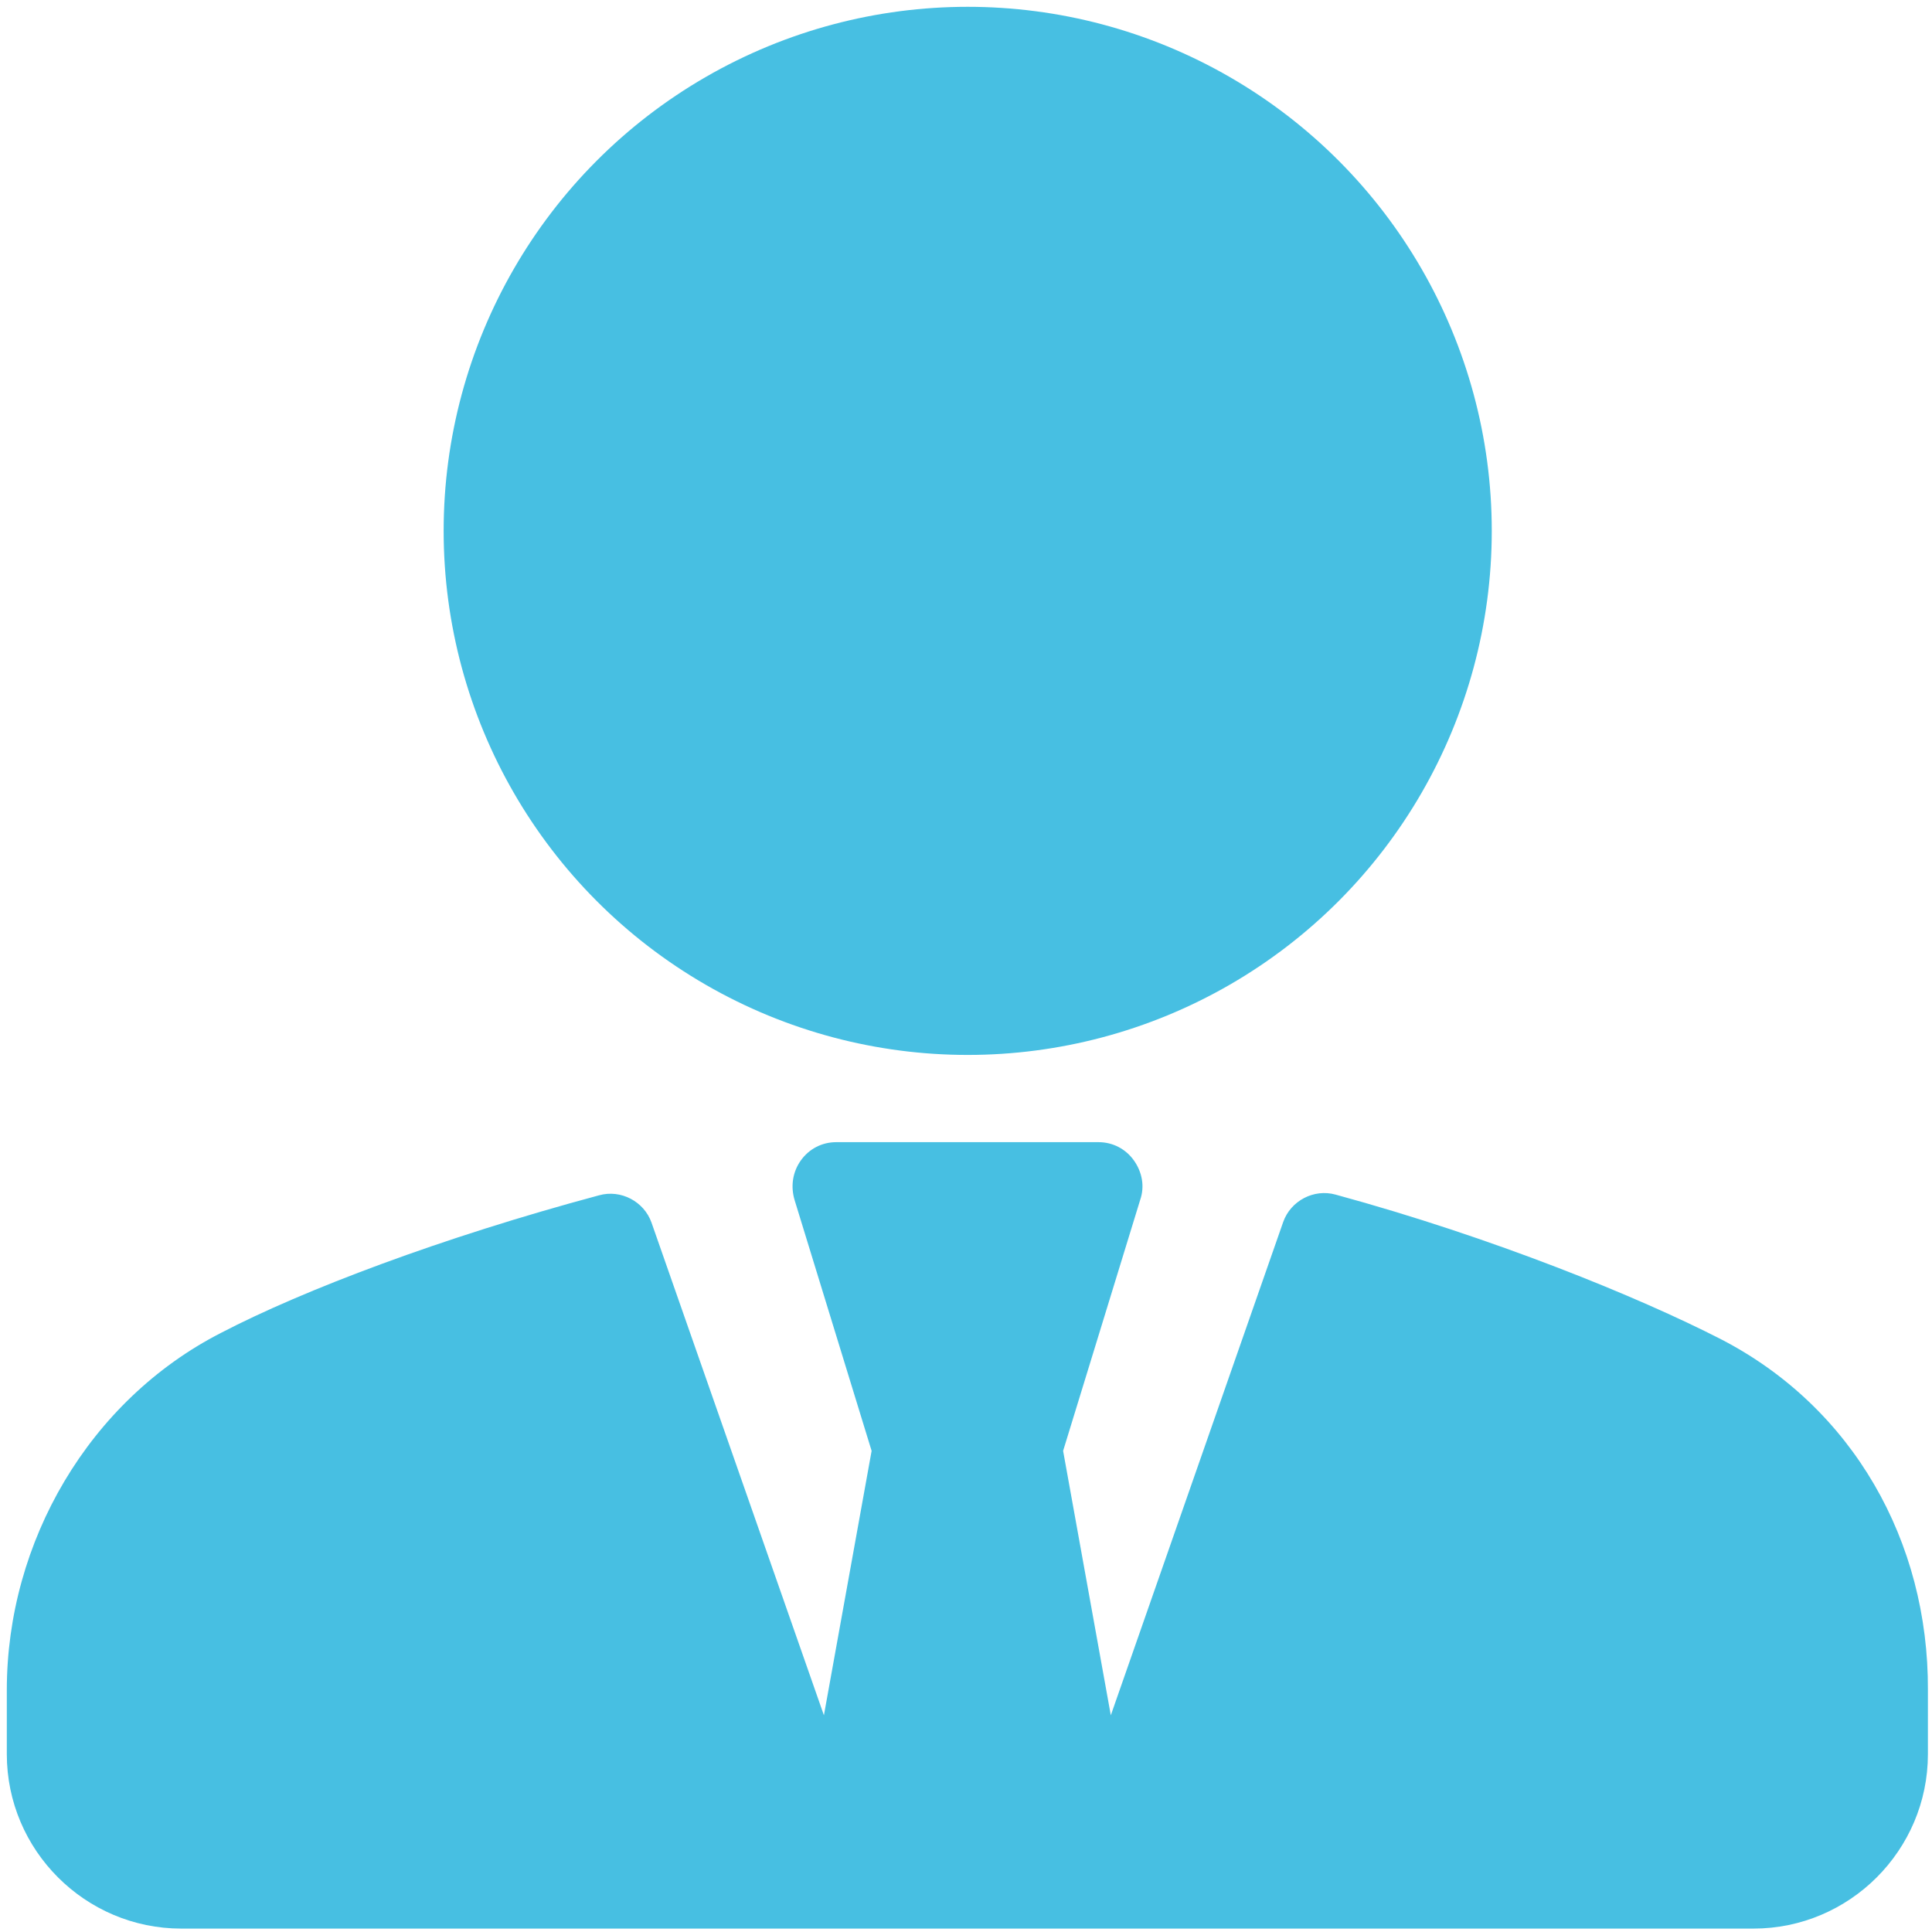
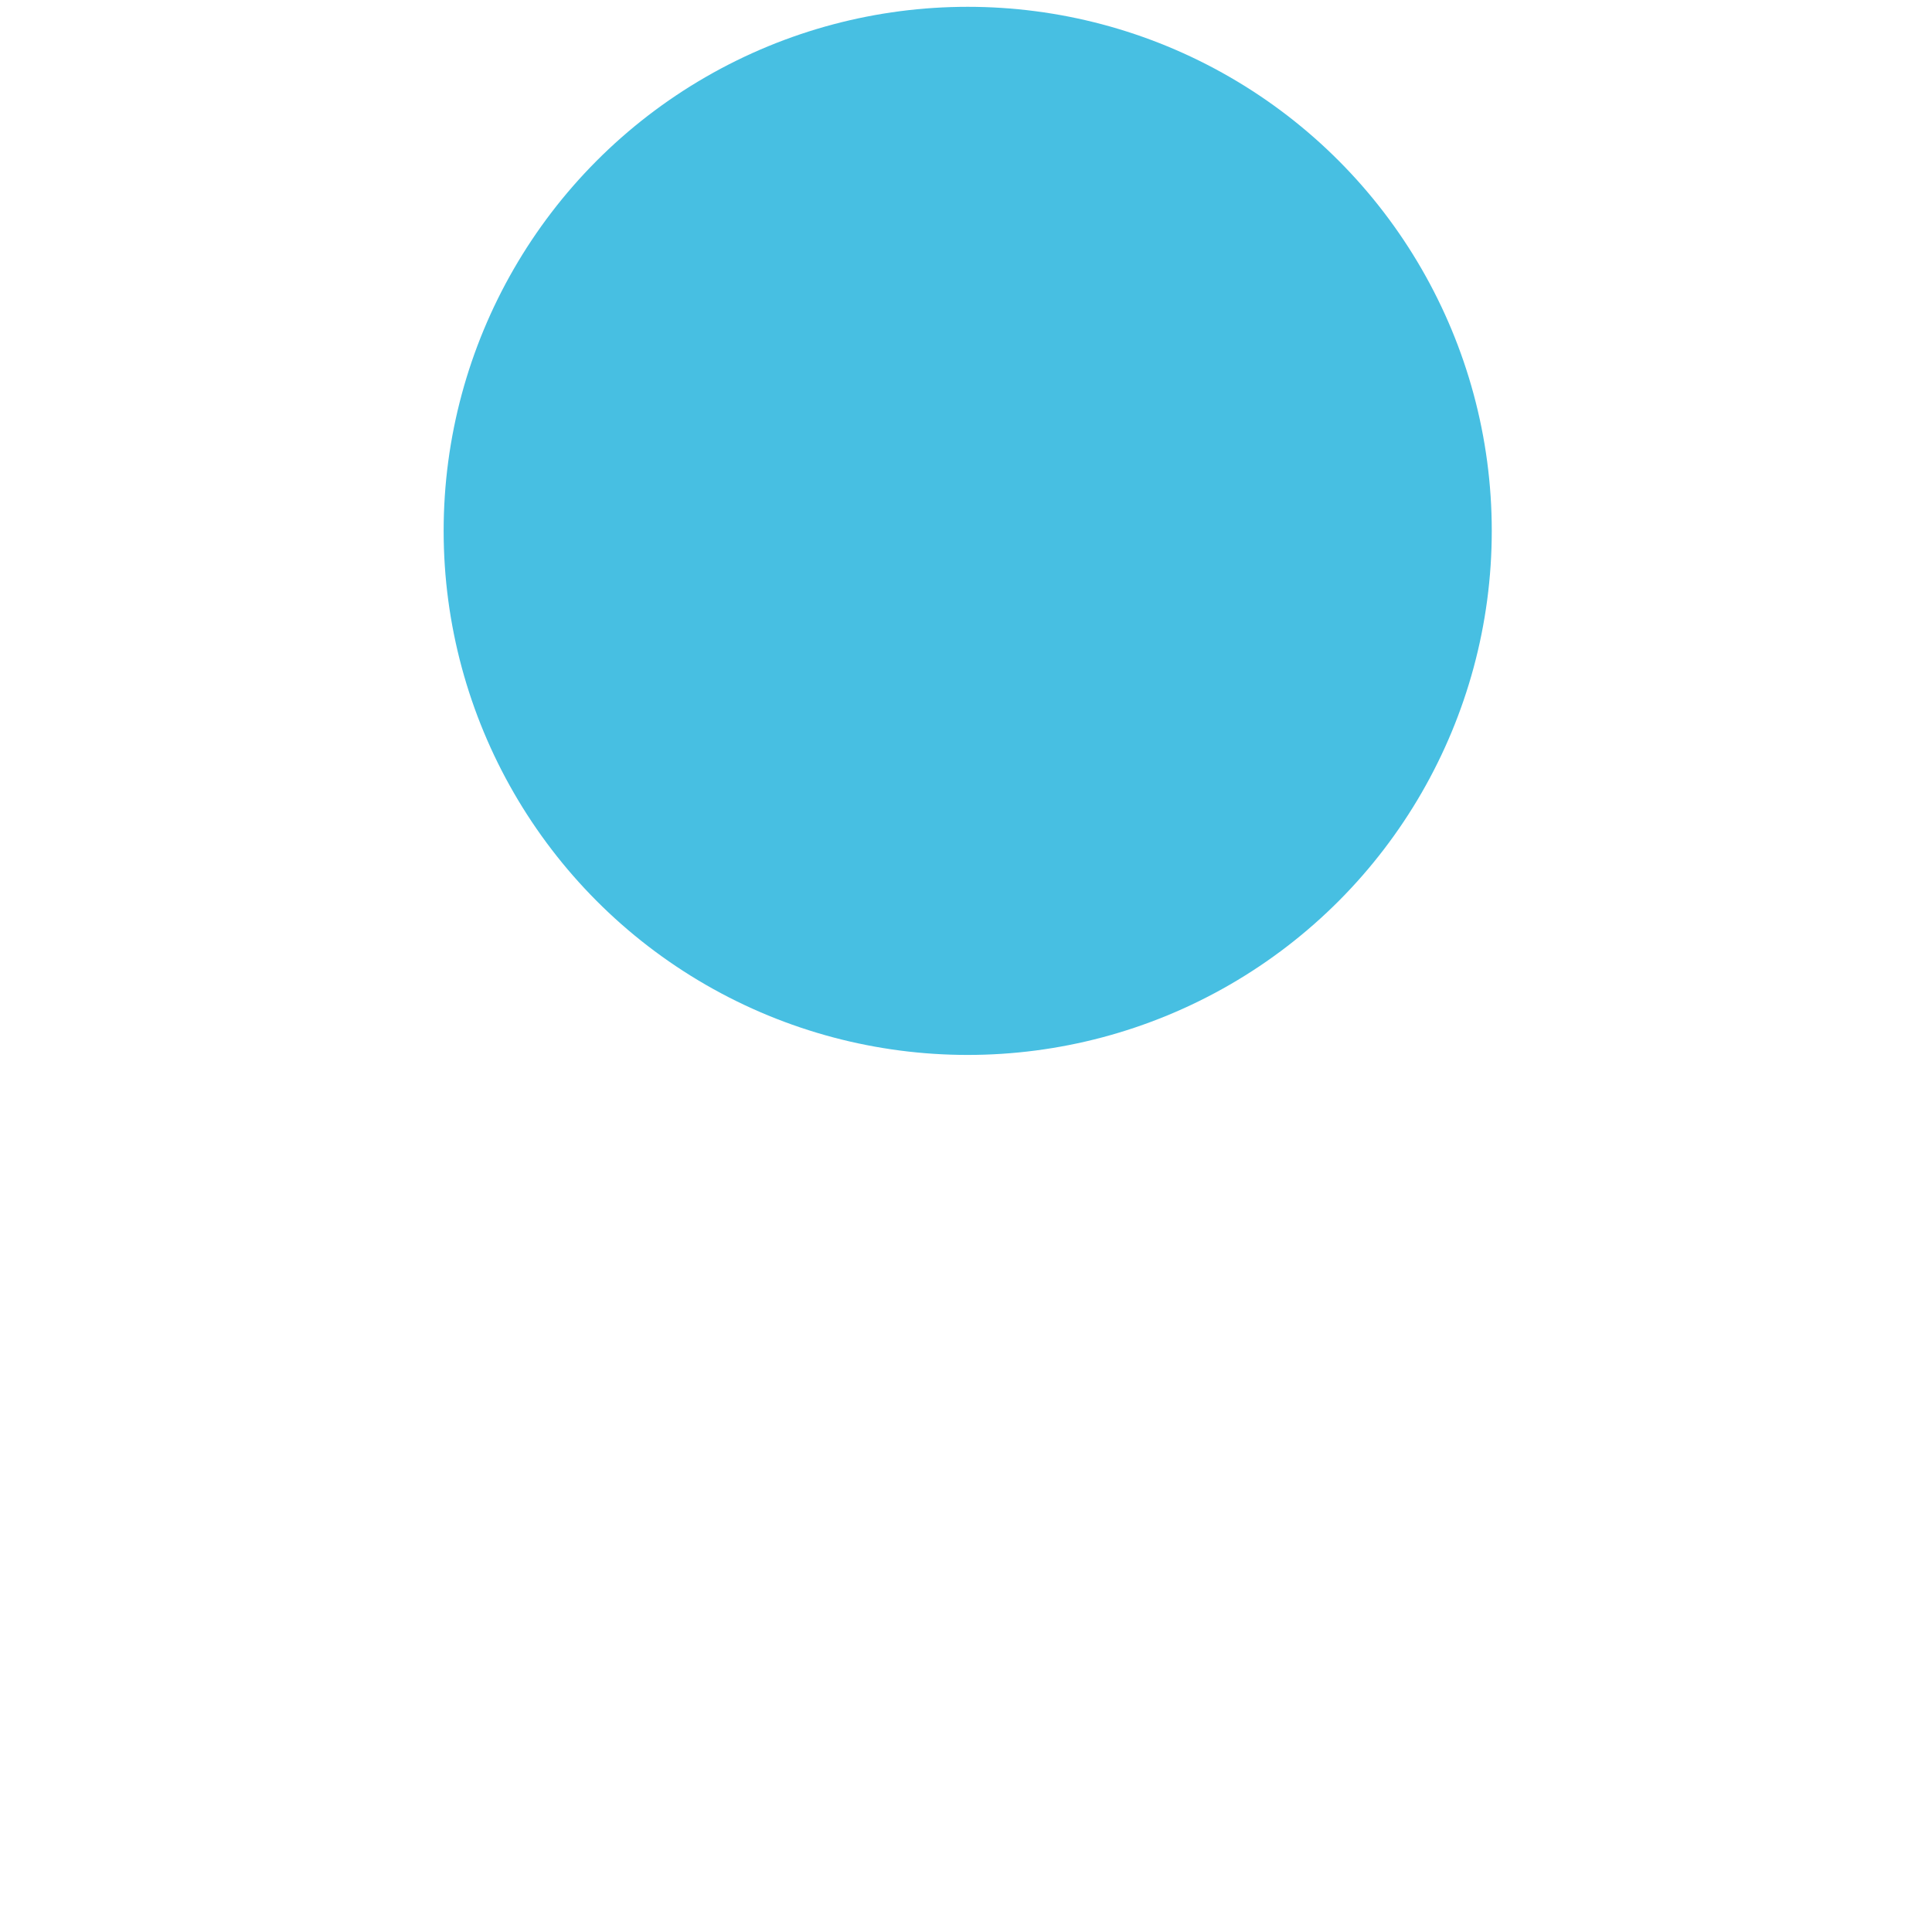
<svg xmlns="http://www.w3.org/2000/svg" version="1.1" id="Ebene_1" x="0px" y="0px" width="283.5px" height="283.5px" viewBox="0 0 283.5 283.5" style="enable-background:new 0 0 283.5 283.5;" xml:space="preserve">
  <style type="text/css">
		.st0{fill:#47bfe2;}
	</style>
  <circle class="st0" cx="142" cy="77.9" r="76.9" />
-   <path class="st0" d="M252.5,196.5c-12.1-6.2-33.4-14.9-56.5-21.2c-3.2-0.9-6.6,0.9-7.7,4L163,251.7l-7-38.8l11.3-36.8  c0.7-2,0.3-4.1-0.9-5.8c-1.2-1.7-3.1-2.7-5.2-2.7h-38.5c-2.1,0-4,1-5.2,2.7c-1.2,1.7-1.5,3.8-0.9,5.8l11.3,36.8l-7,38.8  l-25.3-72.3c-1.1-3.1-4.5-4.9-7.7-4c-23.1,6.2-43.4,13.9-55.5,20.2C13.1,205.5,1,226.2,1,248v9.4C1,271.5,12.5,283,26.6,283h96.1  h38.5h96.1c14.1,0,25.6-11.5,25.6-25.6V248C283,226.2,271.9,206.5,252.5,196.5z" />
</svg>